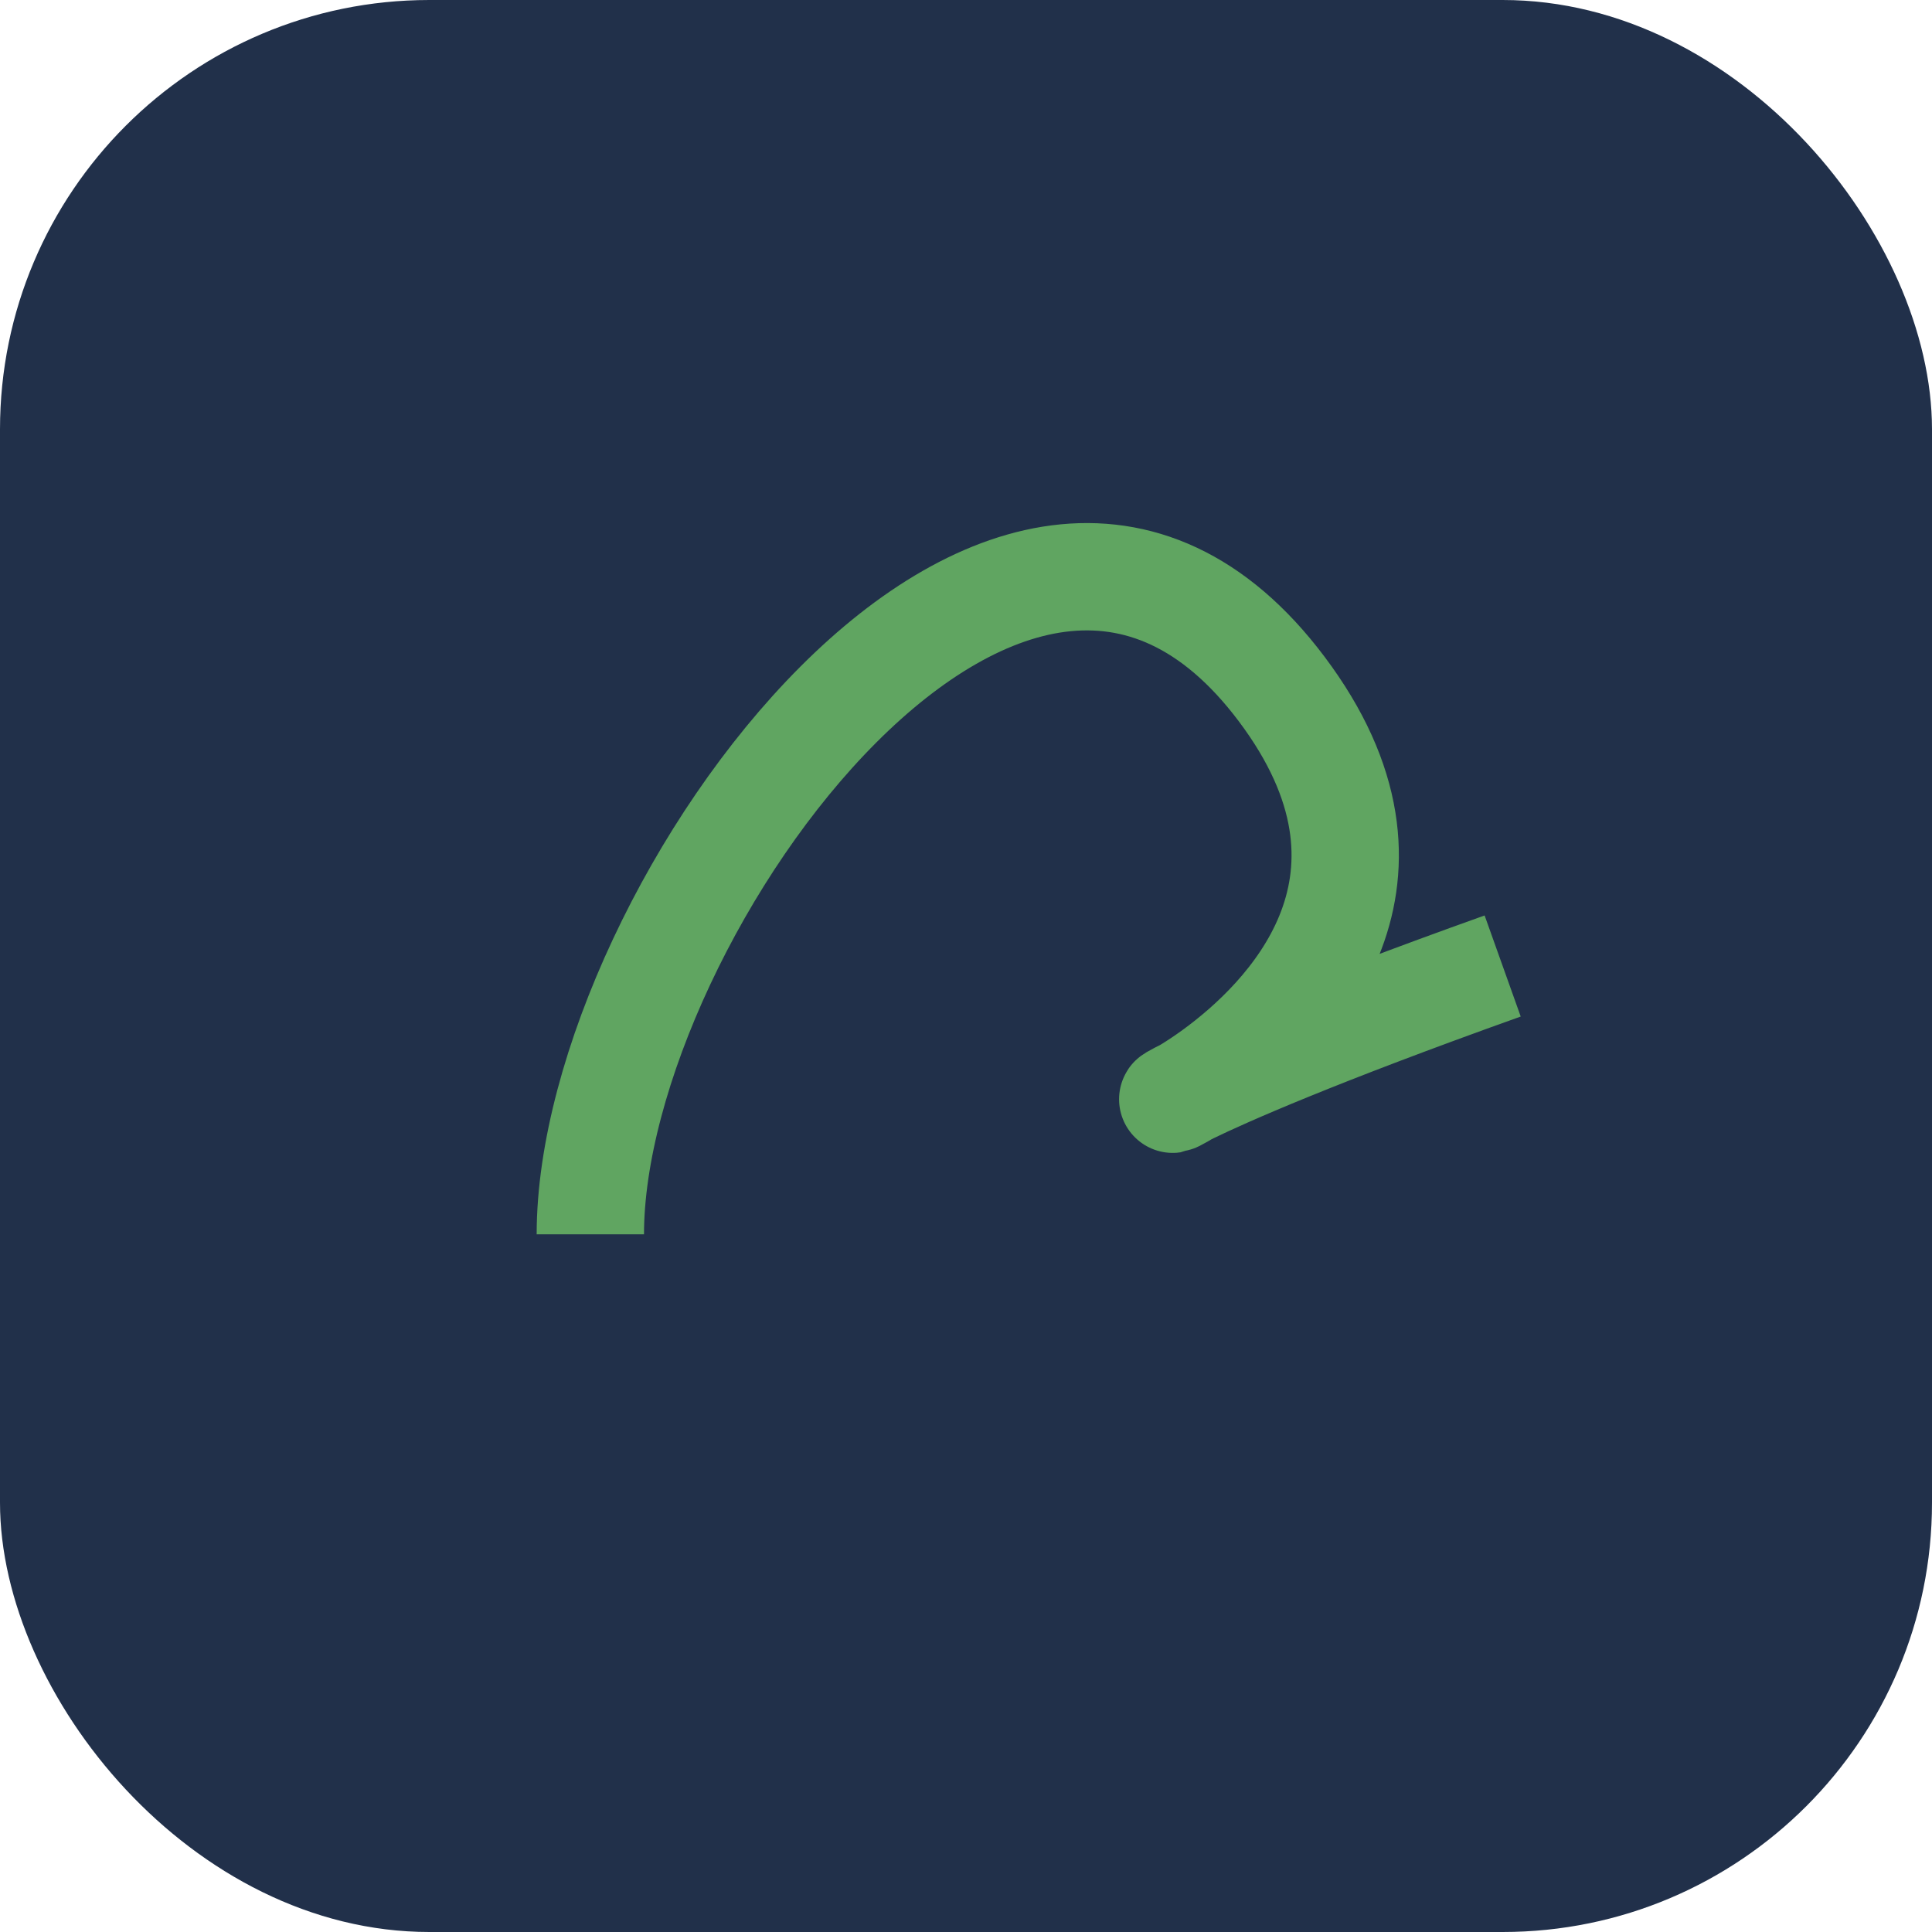
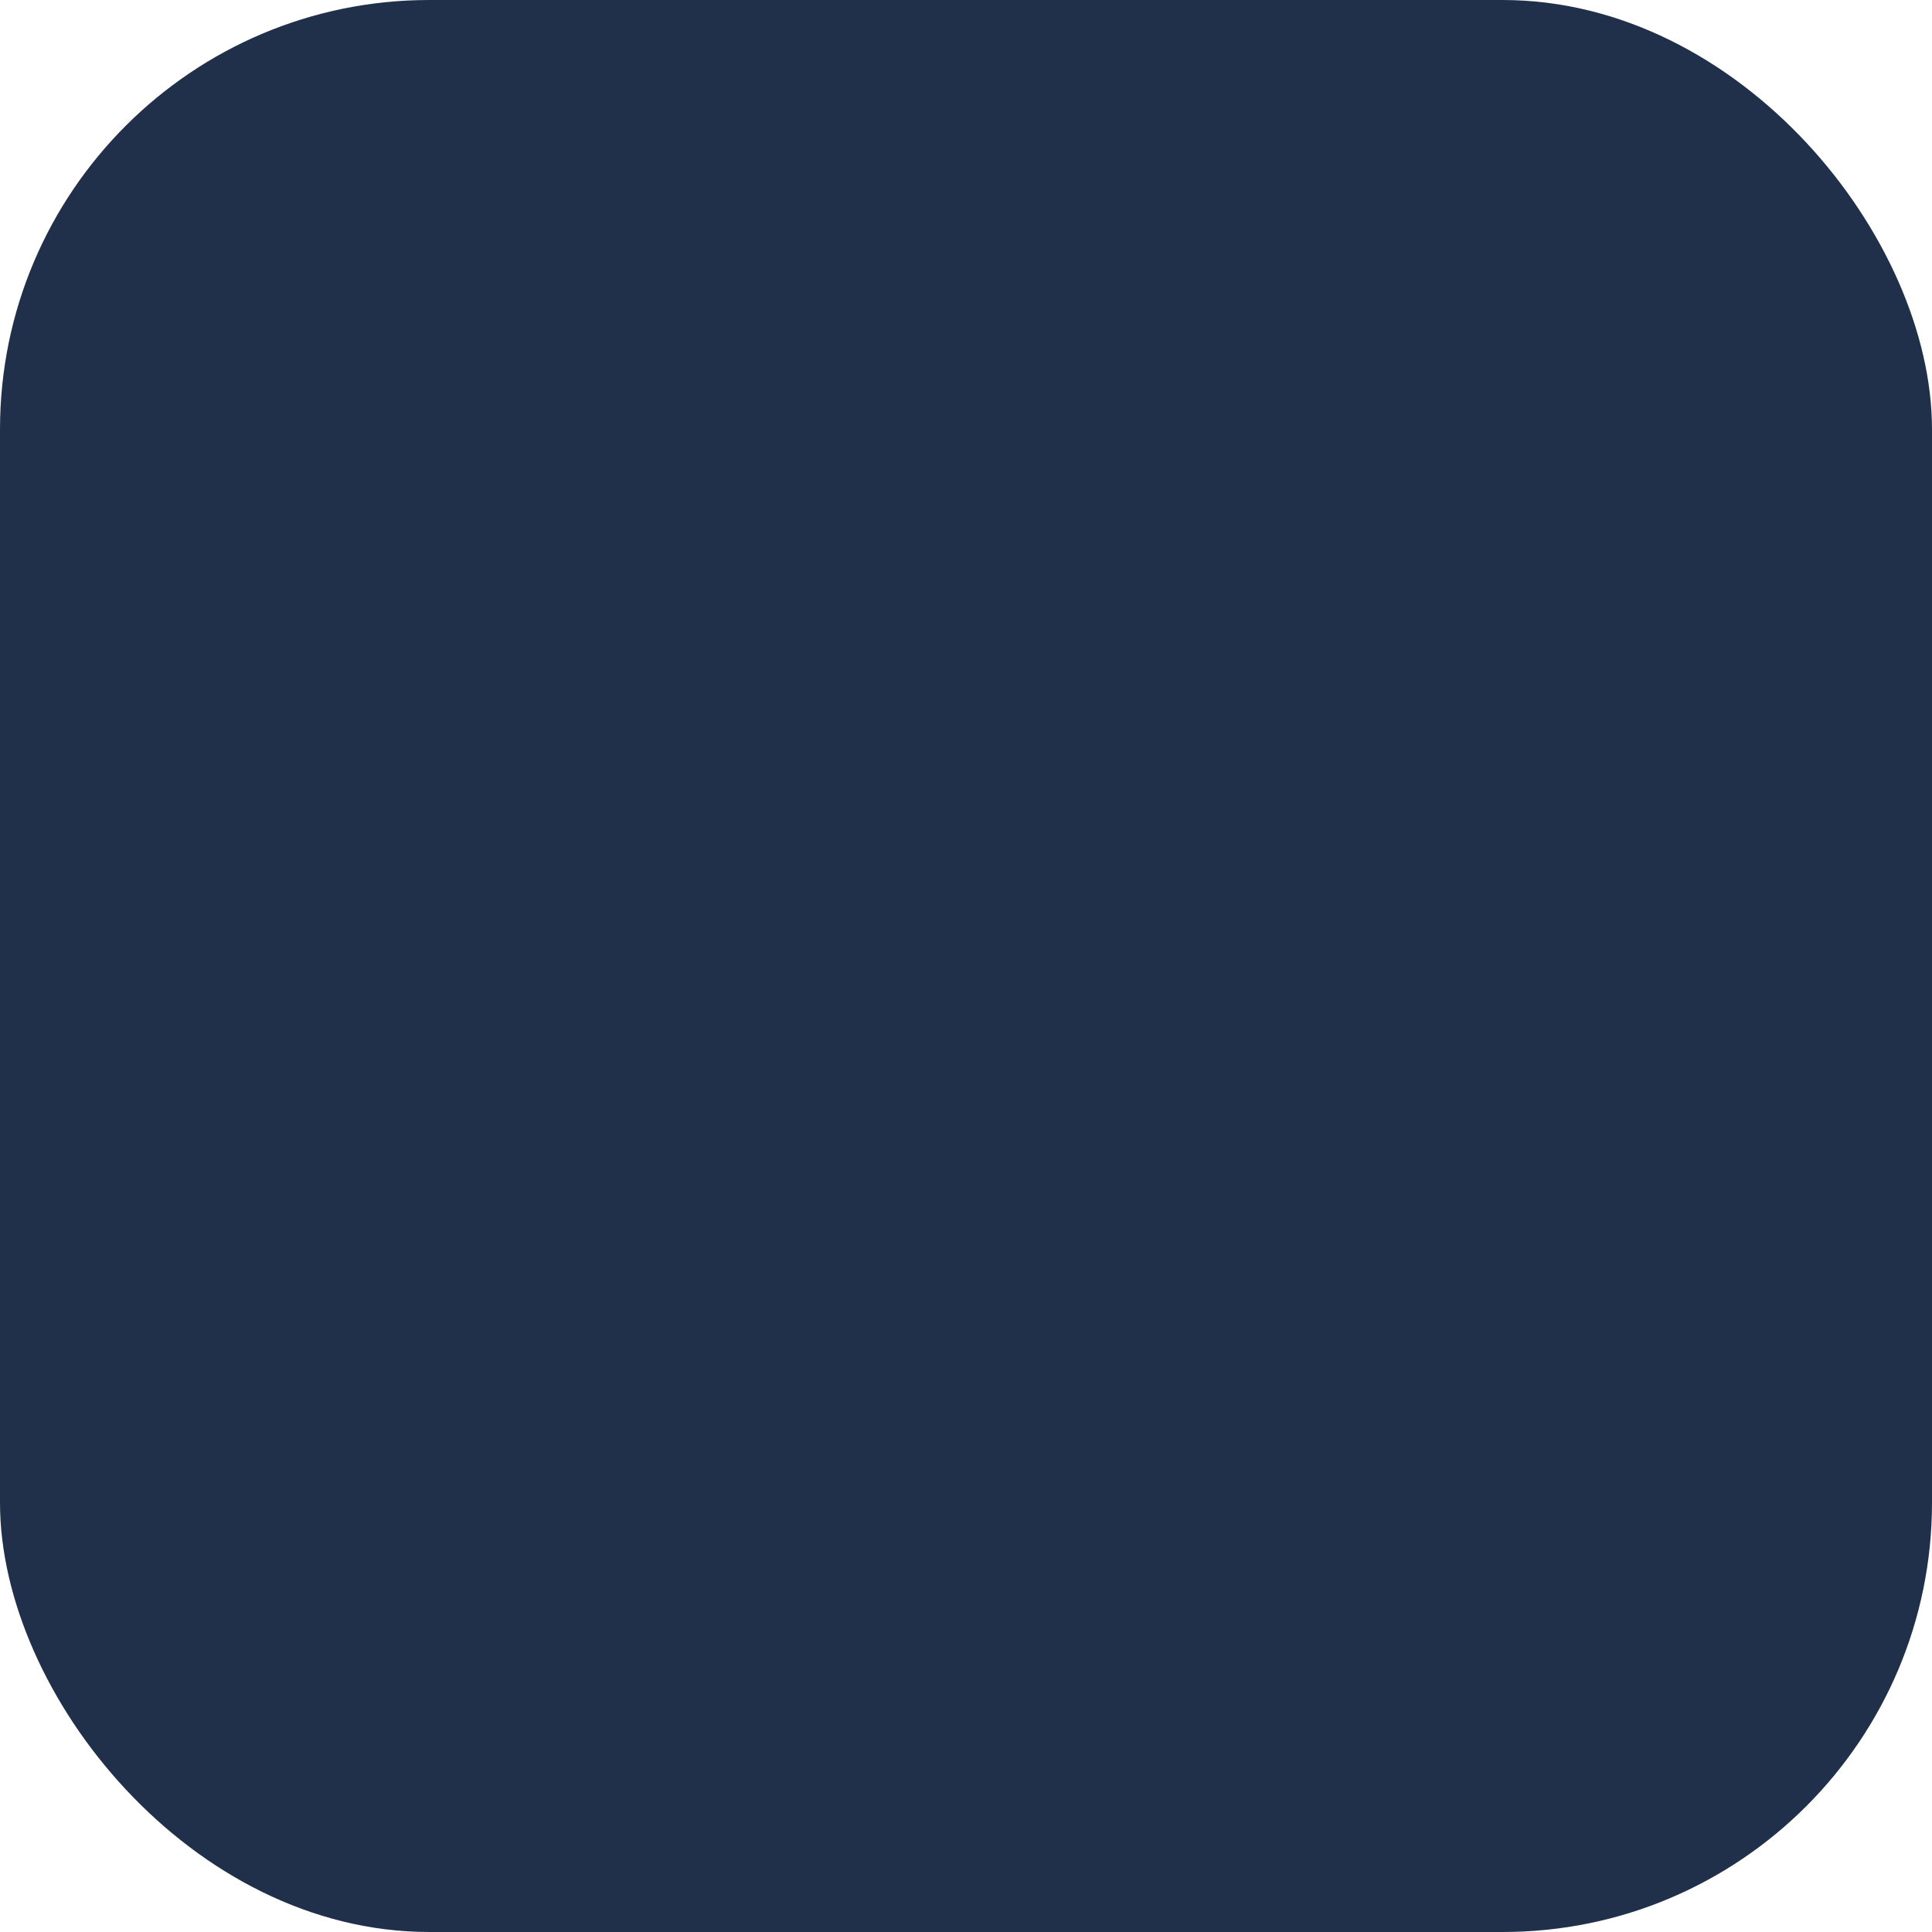
<svg xmlns="http://www.w3.org/2000/svg" width="36" height="36" viewBox="0 0 36 36">
  <rect fill="#21304A" rx="8" width="36" height="36" />
-   <path d="M11 23c0-6 8-17 13-10s-10 10 4 5" stroke="#60A561" stroke-width="2" fill="none" />
</svg>